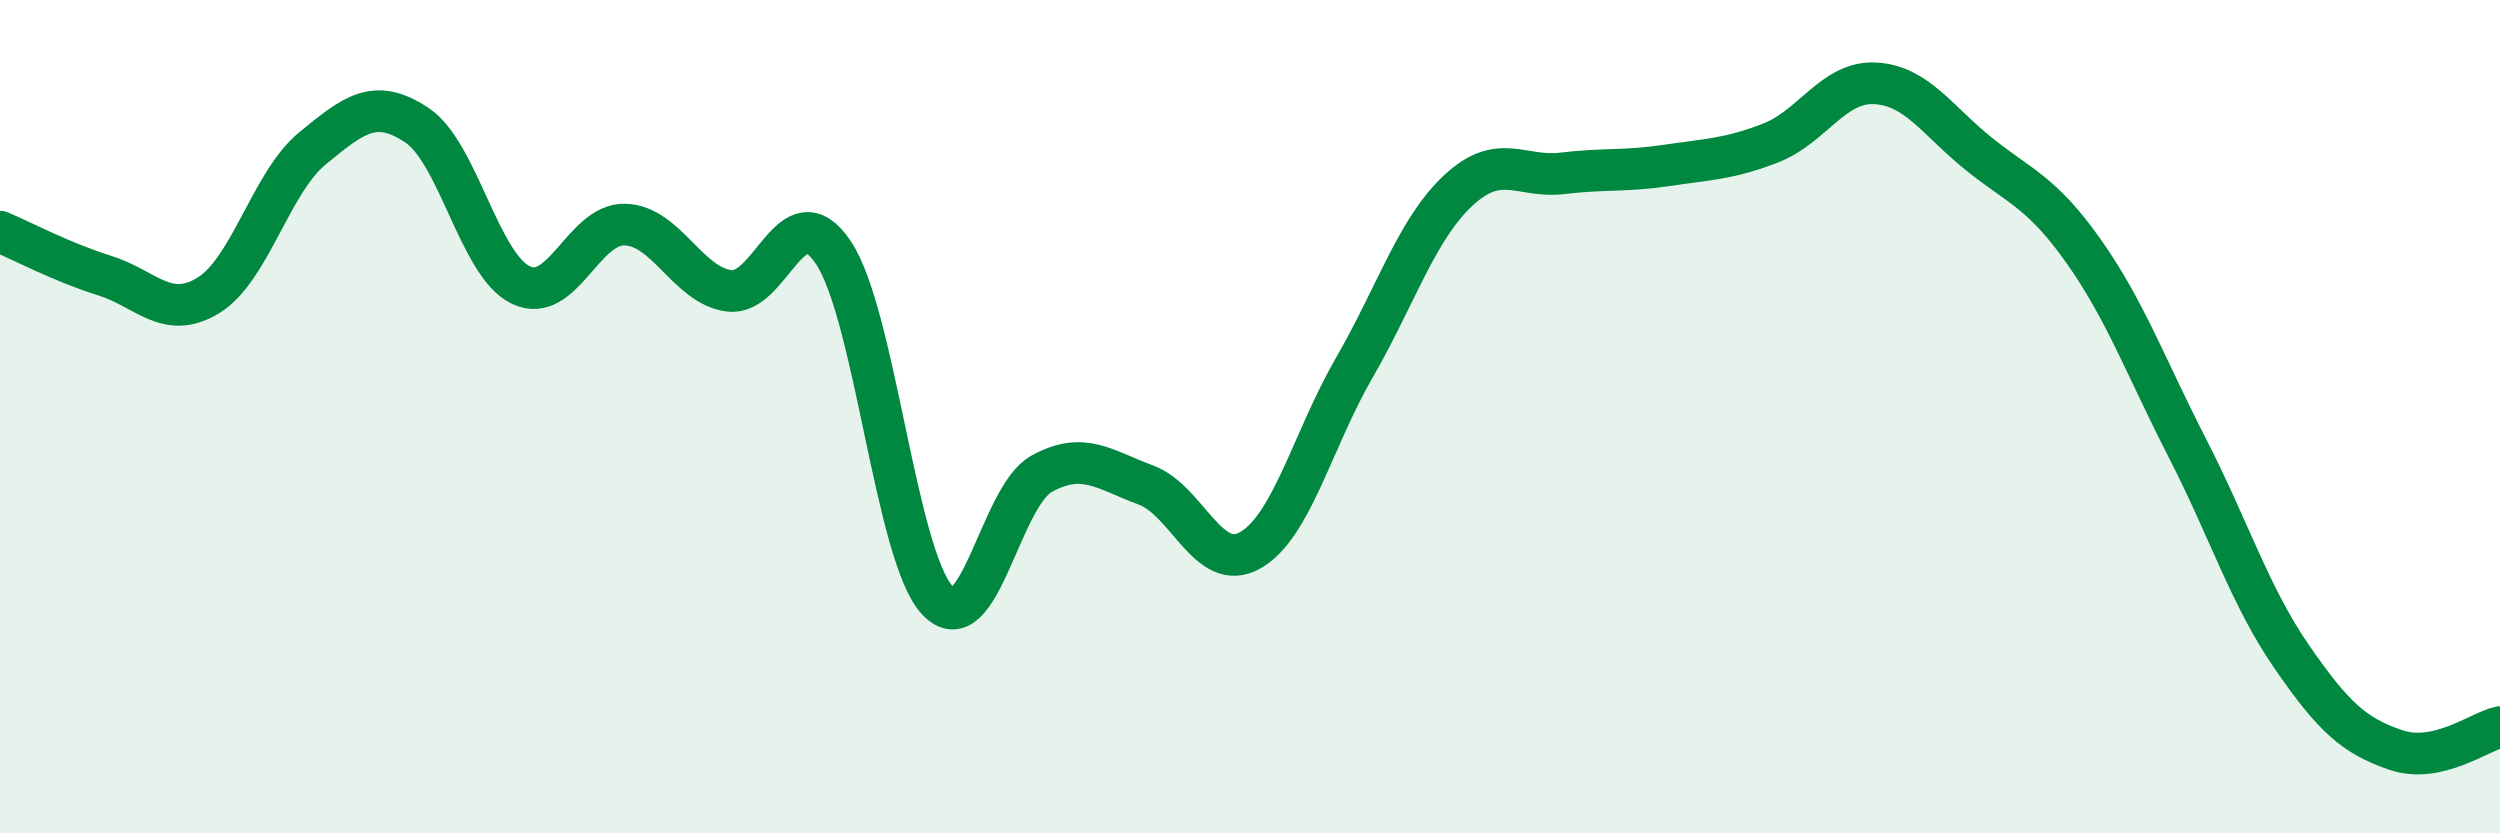
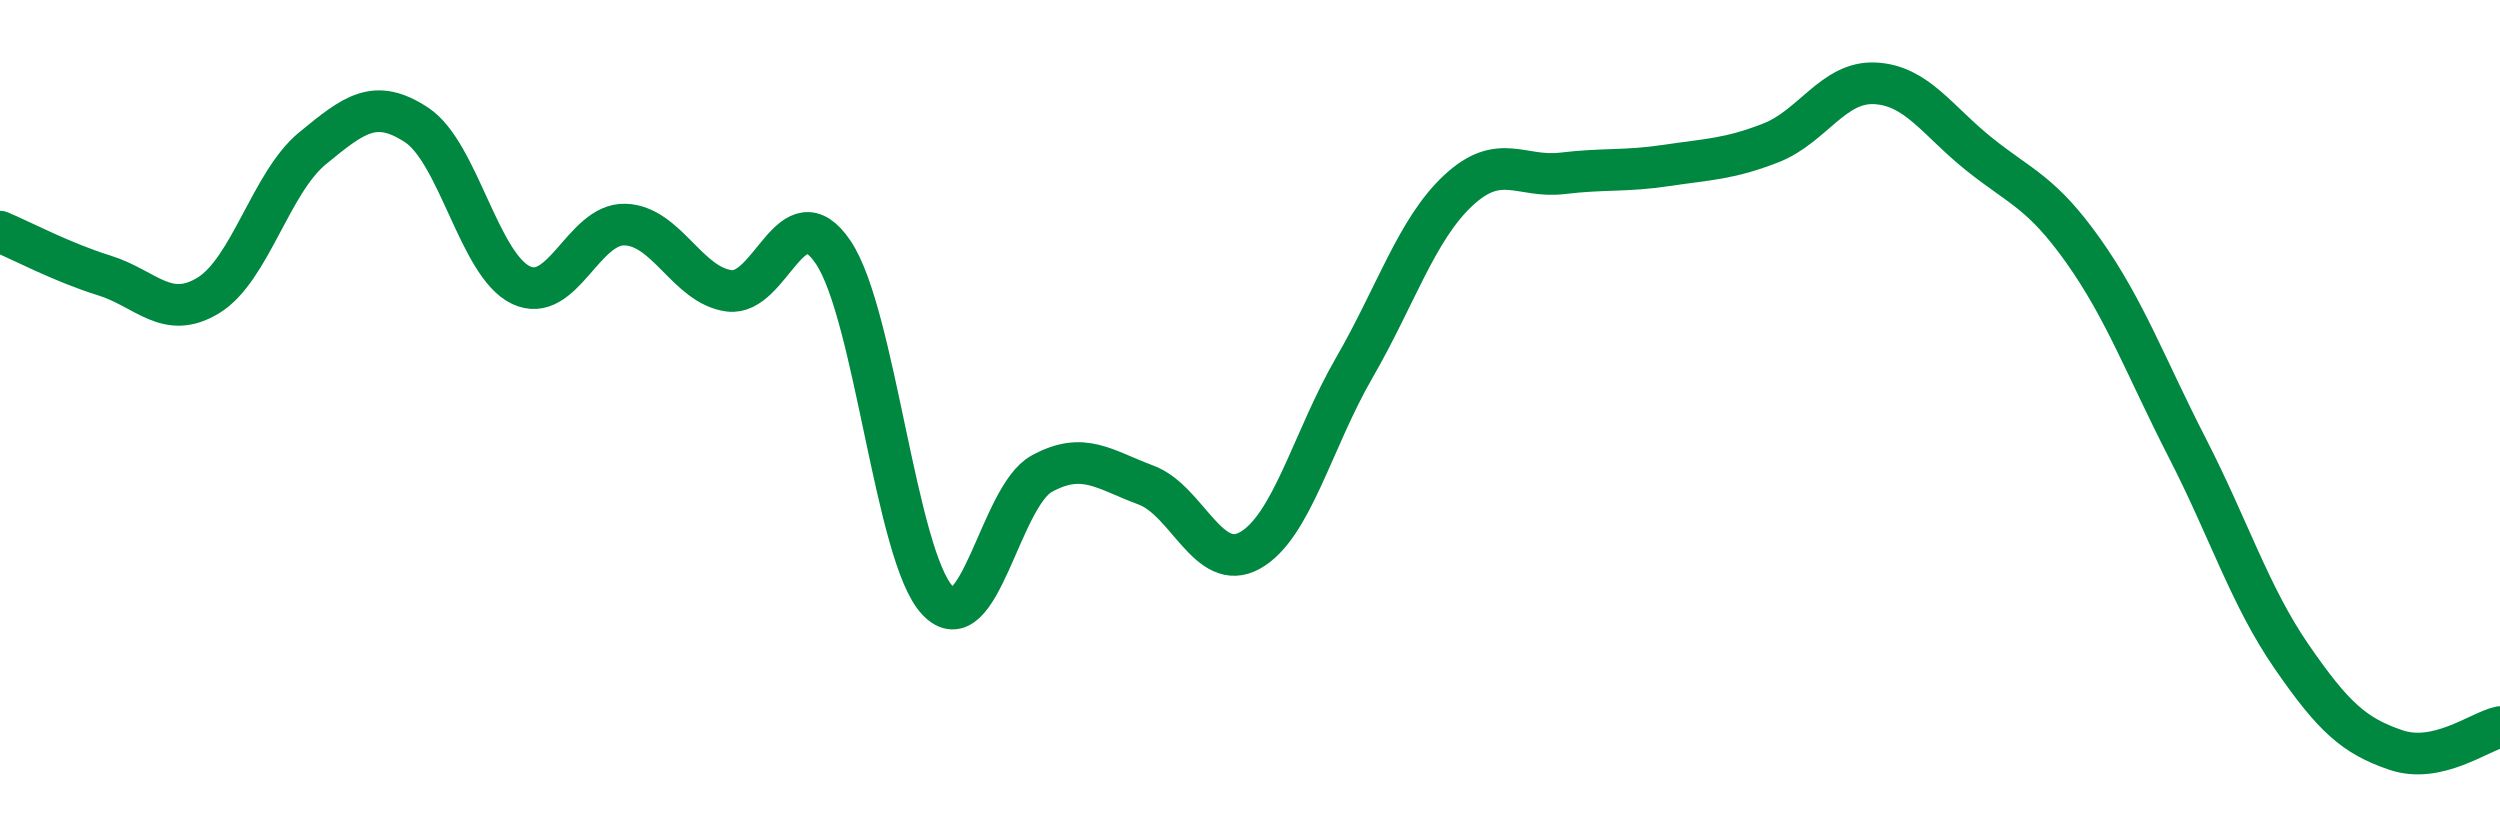
<svg xmlns="http://www.w3.org/2000/svg" width="60" height="20" viewBox="0 0 60 20">
-   <path d="M 0,5.56 C 0.5,5.77 1.5,6.3 2.5,6.61 C 3.5,6.92 4,7.7 5,7.09 C 6,6.48 6.5,4.38 7.5,3.56 C 8.5,2.74 9,2.34 10,3 C 11,3.66 11.5,6.36 12.5,6.84 C 13.5,7.32 14,5.36 15,5.39 C 16,5.42 16.5,6.85 17.5,6.98 C 18.5,7.11 19,4.57 20,6.06 C 21,7.55 21.5,13.35 22.5,14.41 C 23.5,15.47 24,11.92 25,11.37 C 26,10.82 26.5,11.27 27.5,11.64 C 28.5,12.01 29,13.77 30,13.21 C 31,12.65 31.5,10.56 32.5,8.83 C 33.5,7.1 34,5.5 35,4.57 C 36,3.64 36.5,4.28 37.5,4.16 C 38.5,4.04 39,4.12 40,3.97 C 41,3.82 41.5,3.82 42.5,3.43 C 43.5,3.04 44,1.95 45,2 C 46,2.05 46.5,2.9 47.5,3.7 C 48.5,4.5 49,4.61 50,6.02 C 51,7.43 51.5,8.81 52.5,10.76 C 53.5,12.71 54,14.31 55,15.76 C 56,17.21 56.5,17.66 57.5,18 C 58.5,18.34 59.5,17.56 60,17.45L60 20L0 20Z" fill="#008740" opacity="0.1" stroke-linecap="round" stroke-linejoin="round" />
  <path d="M 0,5.56 C 0.5,5.77 1.5,6.3 2.5,6.61 C 3.5,6.92 4,7.7 5,7.09 C 6,6.48 6.5,4.38 7.5,3.56 C 8.5,2.74 9,2.34 10,3 C 11,3.66 11.5,6.36 12.5,6.84 C 13.5,7.32 14,5.36 15,5.39 C 16,5.42 16.5,6.85 17.5,6.98 C 18.5,7.11 19,4.57 20,6.06 C 21,7.55 21.5,13.35 22.5,14.41 C 23.5,15.47 24,11.92 25,11.37 C 26,10.82 26.5,11.27 27.5,11.64 C 28.5,12.01 29,13.77 30,13.21 C 31,12.65 31.5,10.56 32.5,8.83 C 33.5,7.1 34,5.5 35,4.57 C 36,3.64 36.5,4.28 37.5,4.16 C 38.5,4.04 39,4.12 40,3.97 C 41,3.82 41.5,3.82 42.5,3.43 C 43.5,3.04 44,1.95 45,2 C 46,2.05 46.5,2.9 47.5,3.7 C 48.5,4.5 49,4.61 50,6.02 C 51,7.43 51.5,8.81 52.5,10.76 C 53.5,12.71 54,14.31 55,15.76 C 56,17.21 56.5,17.66 57.5,18 C 58.5,18.34 59.5,17.56 60,17.45" stroke="#008740" stroke-width="1" fill="none" stroke-linecap="round" stroke-linejoin="round" />
</svg>